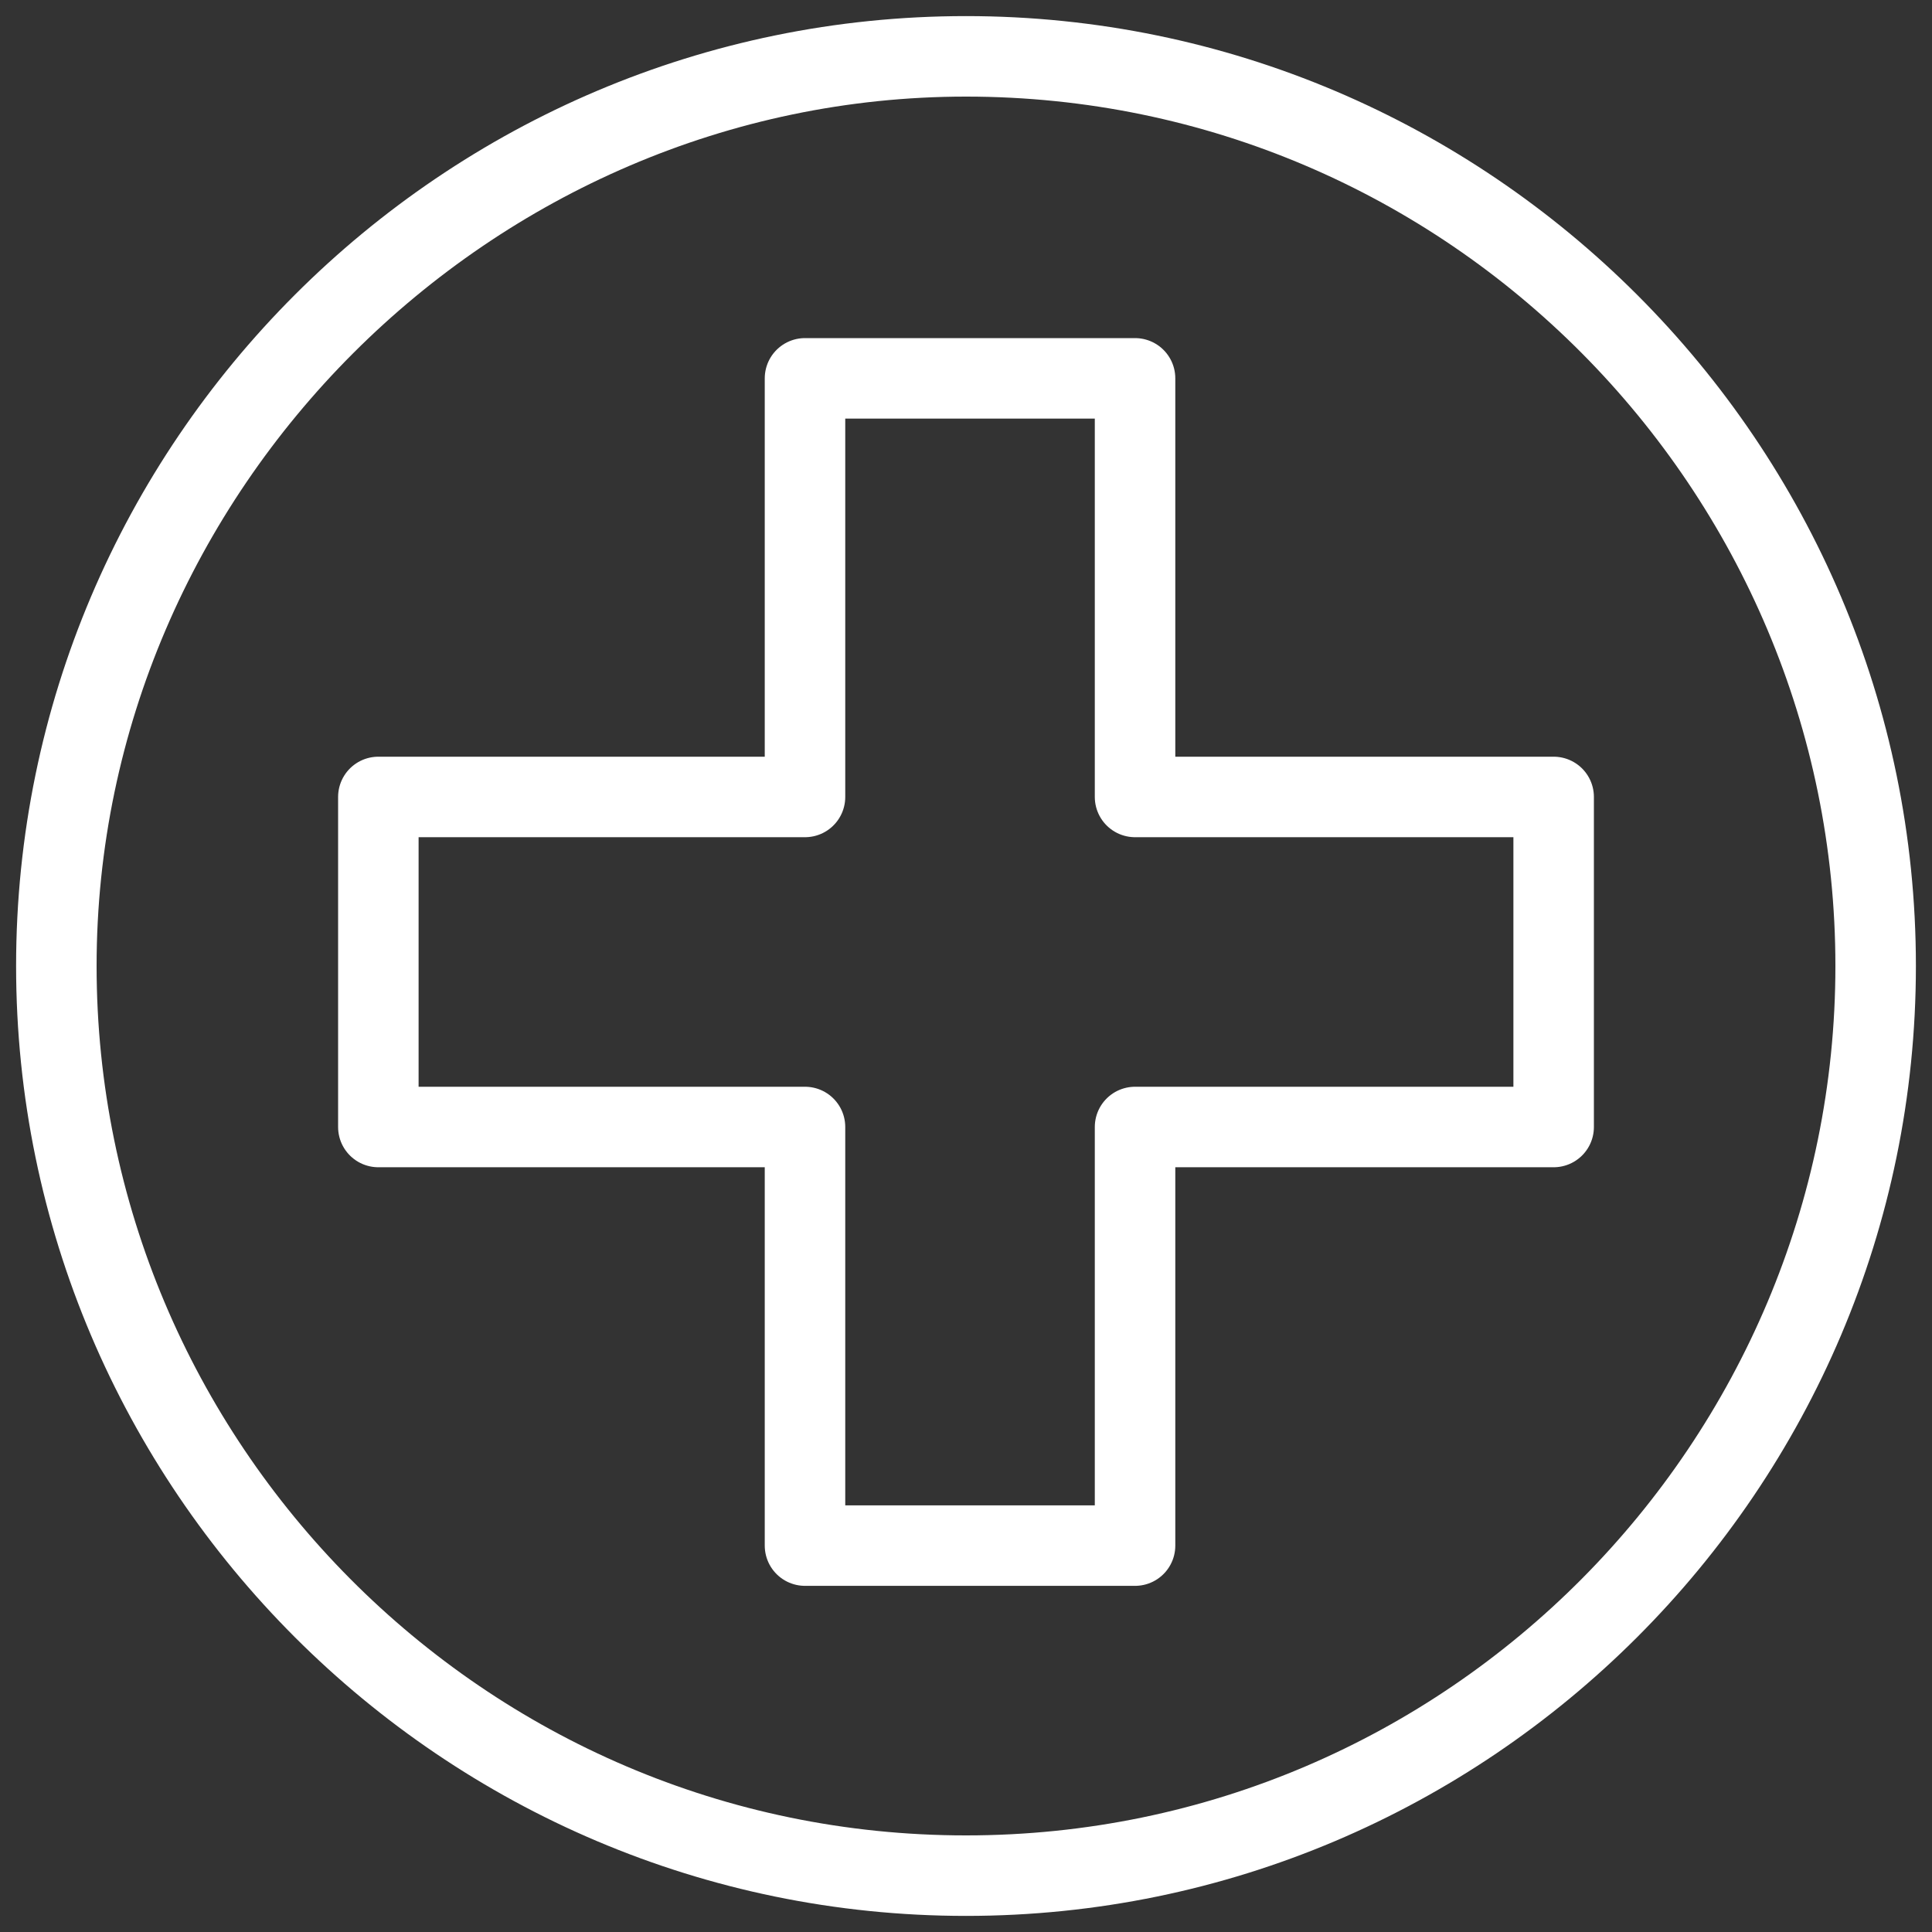
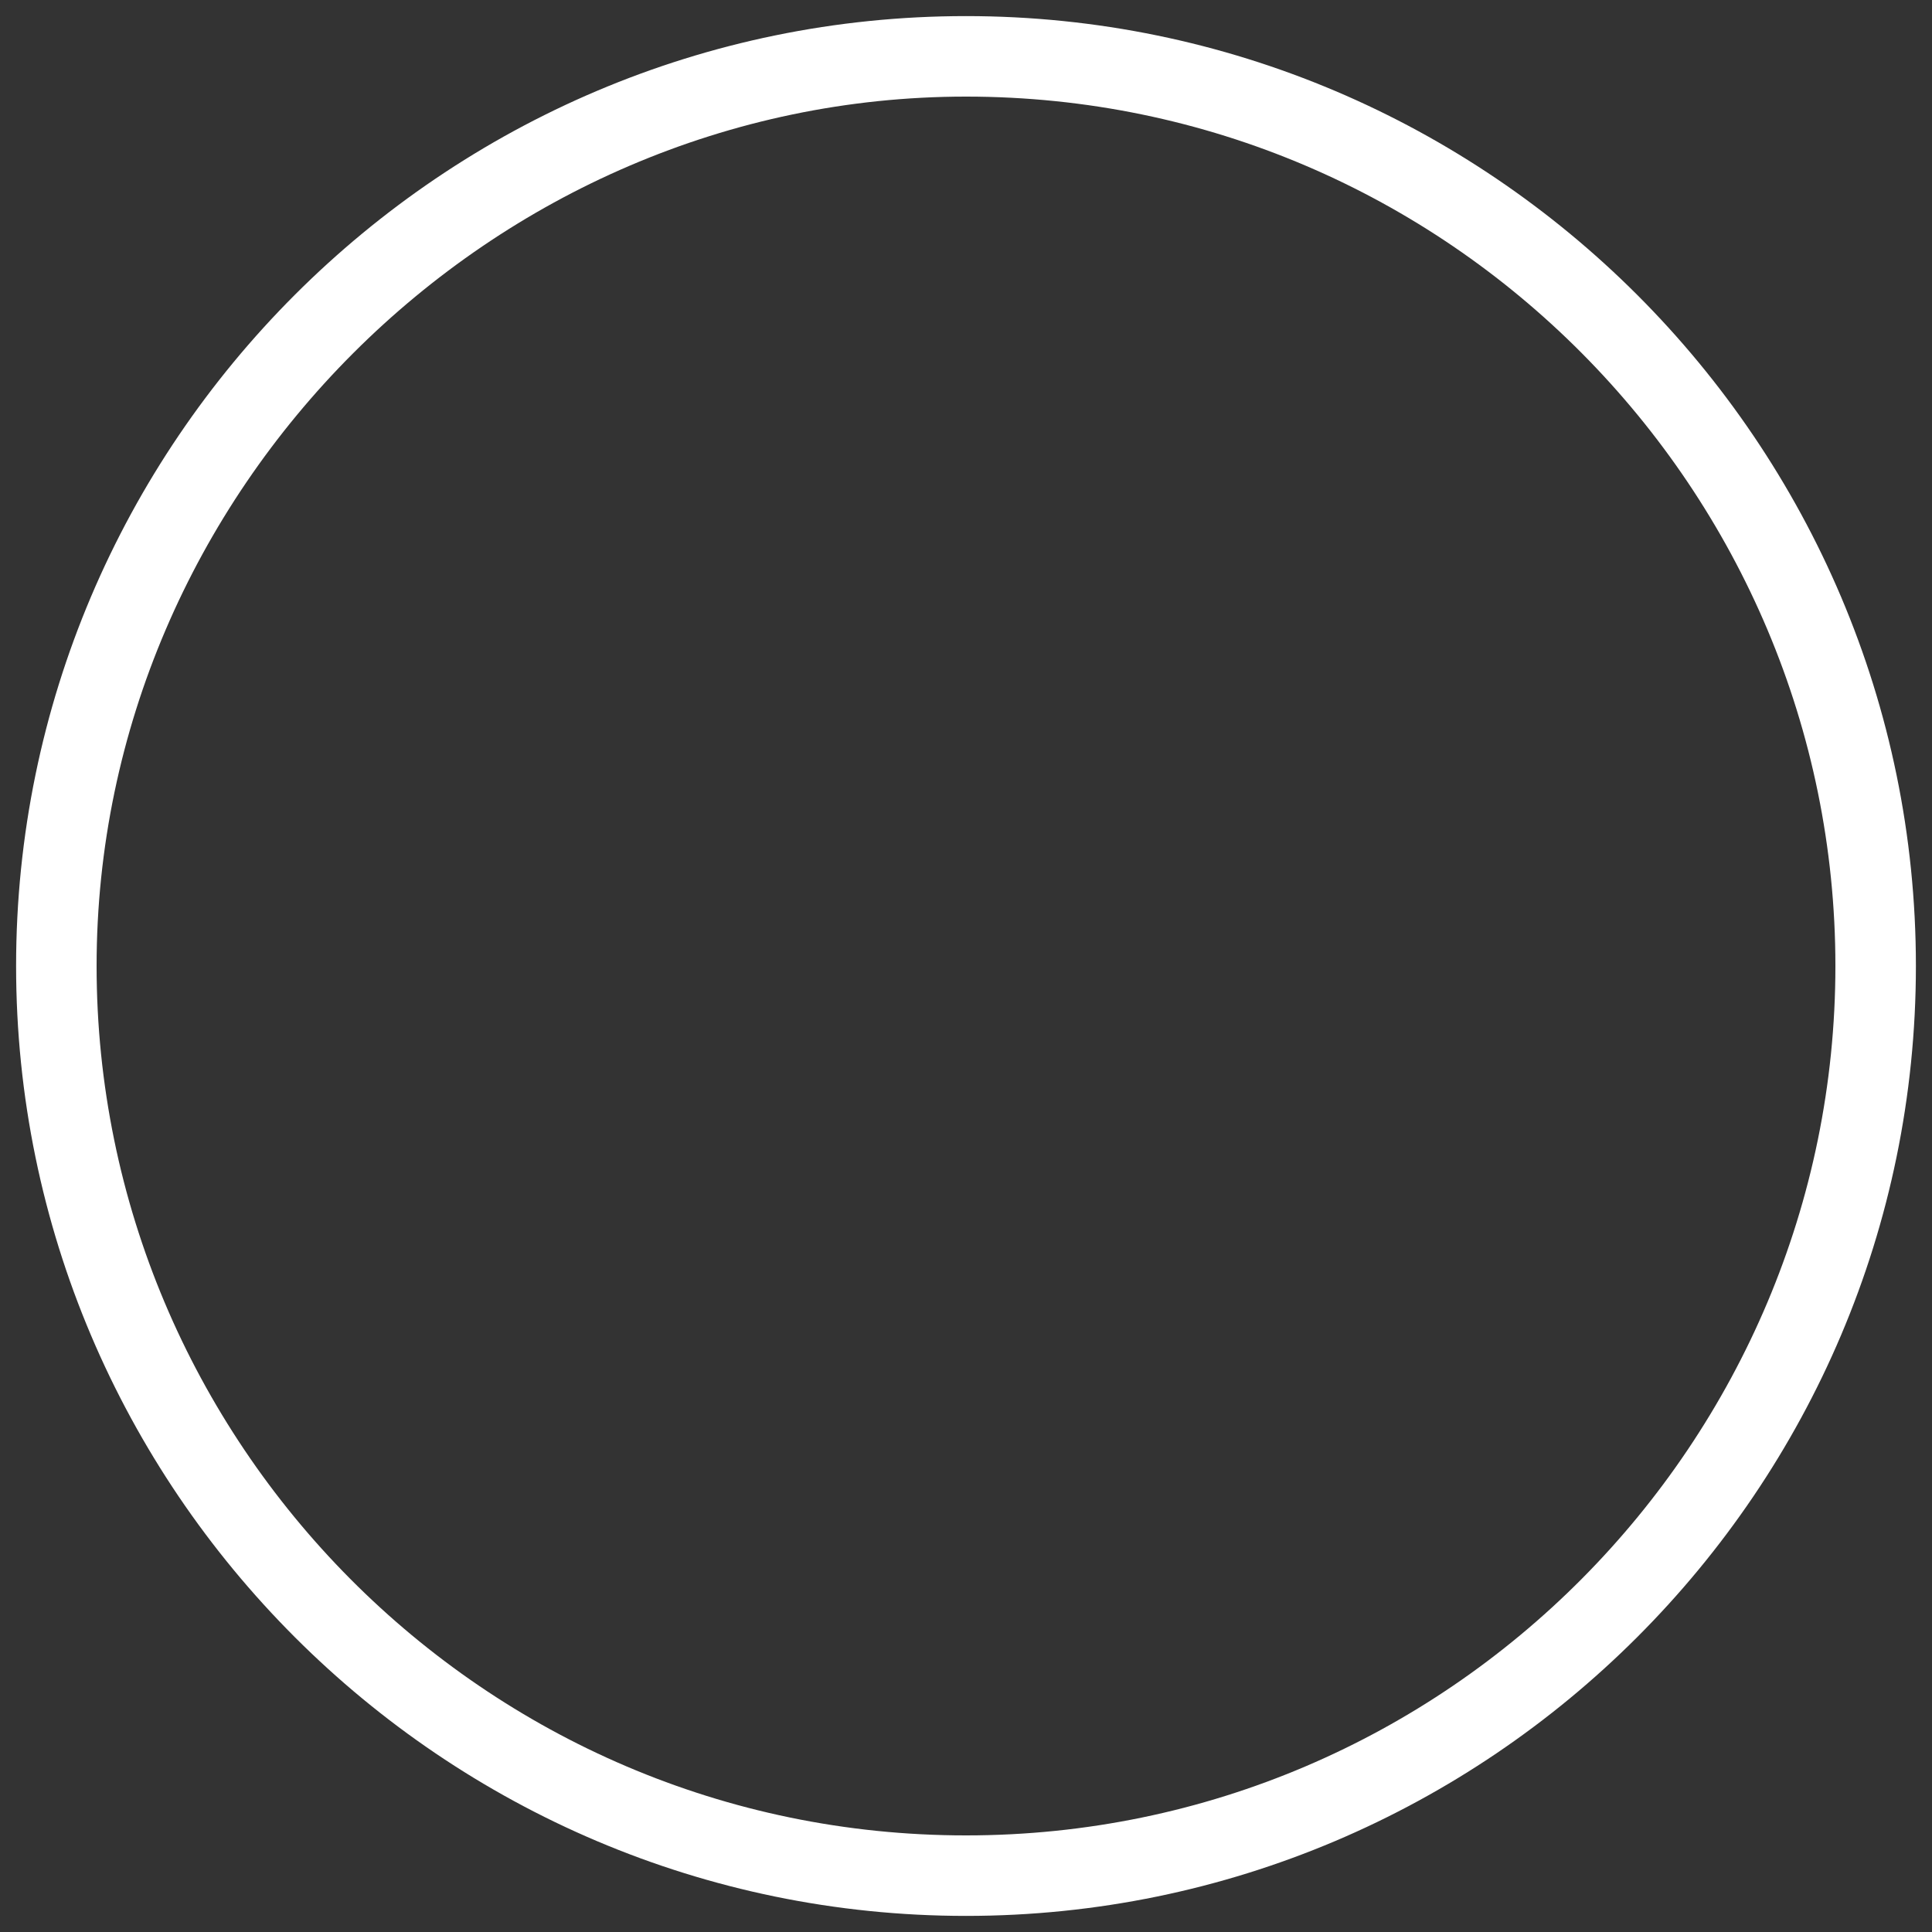
<svg xmlns="http://www.w3.org/2000/svg" version="1.1" id="Layer_1" x="0px" y="0px" viewBox="0 0 24 24" style="enable-background:new 0 0 24 24;" xml:space="preserve">
  <rect x="0" y="0" width="24" height="24" fill="#333333" stroke="none" />
  <style type="text/css">
	.st0{fill:#FFFFFF;}
	.st1{fill:none;stroke:#FFFFFF;stroke-linecap:round;stroke-linejoin:round;stroke-miterlimit:10;}
</style>
  <path class="st0" d="M12,1.2c6,0,10.8,4.9,10.8,10.8S18,22.8,12,22.8S1.2,17.9,1.2,12S6.1,1.2,12,1.2 M12,0.2  C5.5,0.2,0.2,5.5,0.2,12S5.5,23.8,12,23.8S23.8,18.5,23.8,12S18.5,0.2,12,0.2L12,0.2z" />
-   <path class="st1" d="M14.1,9.9V4.7H10v5.2H4.7V14H10v5.2h4.1V14h5.2V9.9H14.1z" />
</svg>